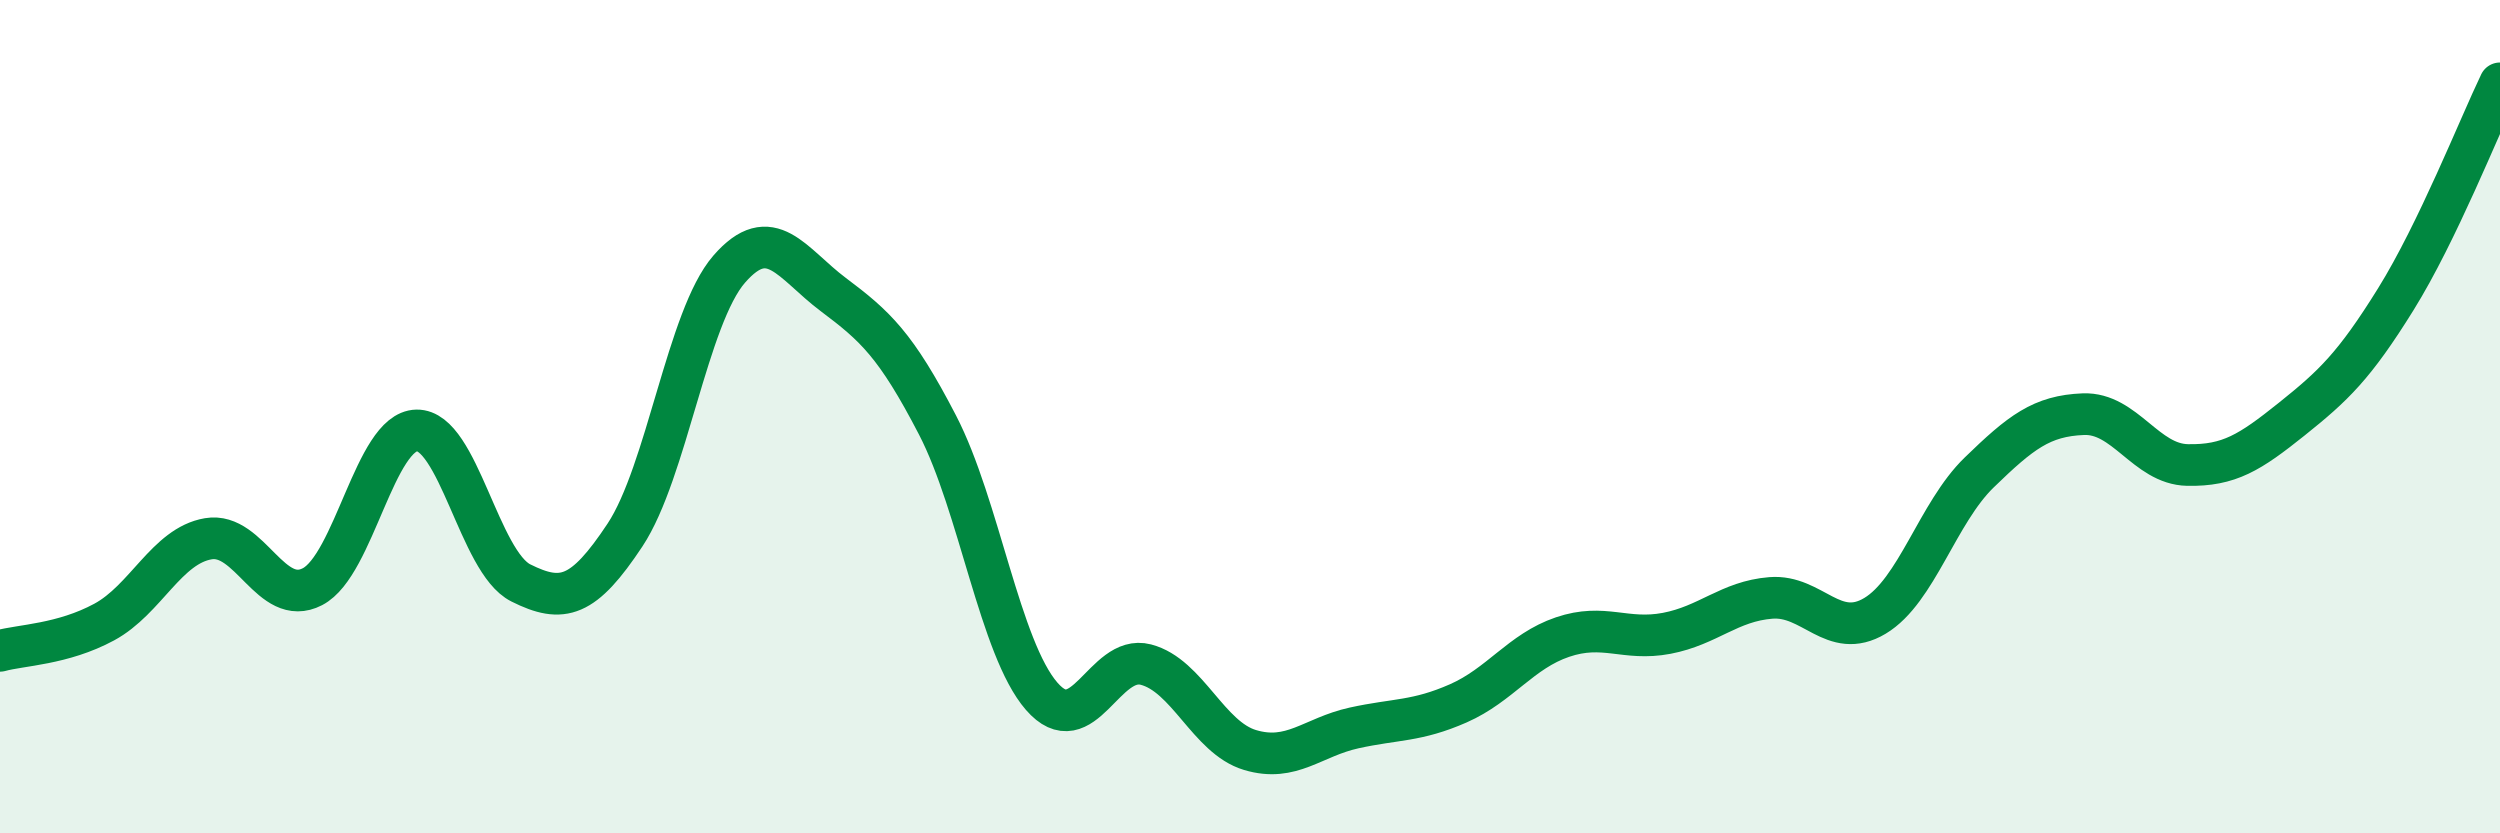
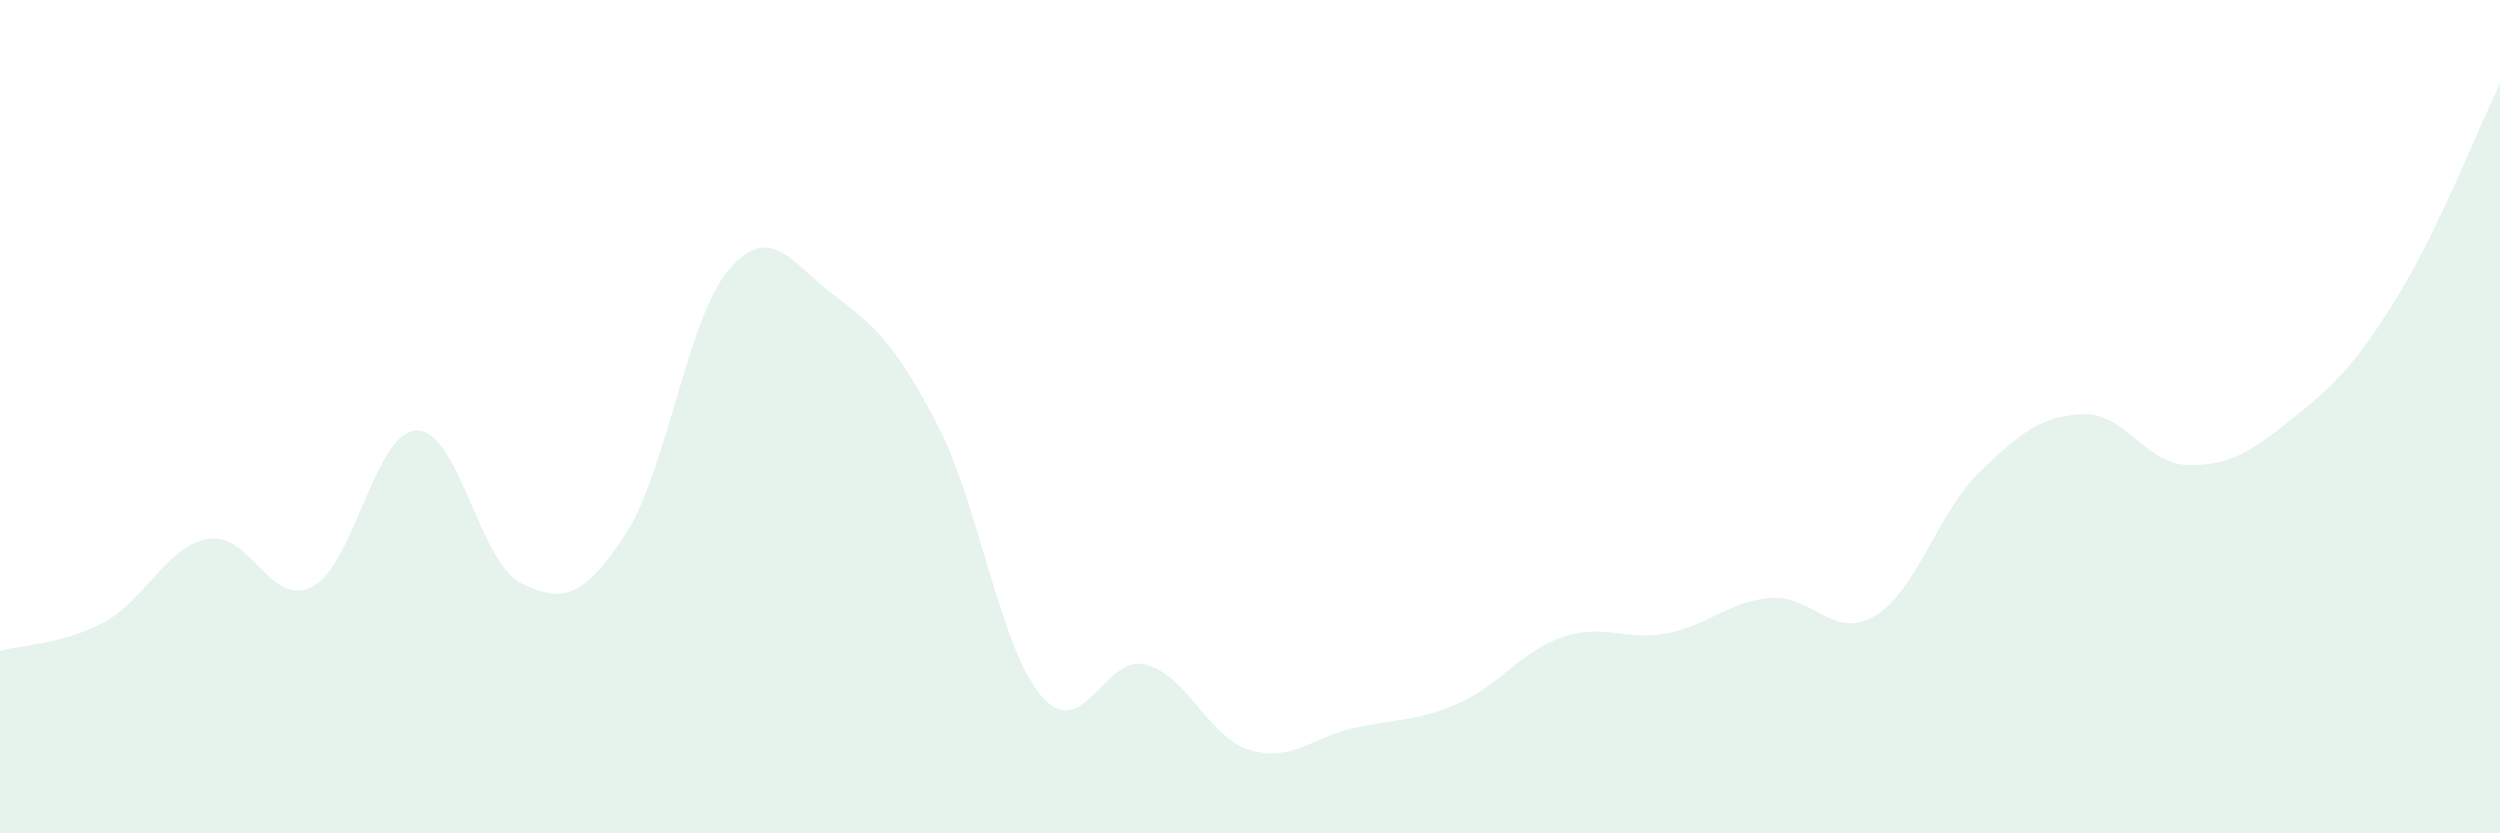
<svg xmlns="http://www.w3.org/2000/svg" width="60" height="20" viewBox="0 0 60 20">
  <path d="M 0,15.62 C 0.5,15.48 1.5,15.47 2.5,14.93 C 3.5,14.39 4,13.1 5,12.93 C 6,12.76 6.5,14.6 7.5,14.08 C 8.5,13.56 9,10.35 10,10.33 C 11,10.31 11.5,13.49 12.5,13.99 C 13.5,14.49 14,14.35 15,12.84 C 16,11.33 16.5,7.61 17.5,6.46 C 18.5,5.31 19,6.32 20,7.07 C 21,7.82 21.5,8.27 22.5,10.2 C 23.5,12.13 24,15.56 25,16.71 C 26,17.86 26.5,15.69 27.5,15.95 C 28.5,16.21 29,17.7 30,18 C 31,18.3 31.5,17.69 32.5,17.47 C 33.5,17.25 34,17.32 35,16.88 C 36,16.44 36.5,15.63 37.5,15.29 C 38.5,14.95 39,15.39 40,15.2 C 41,15.01 41.5,14.43 42.5,14.35 C 43.5,14.27 44,15.38 45,14.78 C 46,14.18 46.5,12.31 47.5,11.34 C 48.5,10.37 49,9.98 50,9.94 C 51,9.9 51.5,11.14 52.5,11.16 C 53.5,11.18 54,10.86 55,10.06 C 56,9.26 56.5,8.79 57.5,7.18 C 58.5,5.57 59.5,3.04 60,2L60 20L0 20Z" fill="#008740" opacity="0.1" stroke-linecap="round" stroke-linejoin="round" />
-   <path d="M 0,15.62 C 0.5,15.48 1.5,15.47 2.5,14.93 C 3.5,14.39 4,13.1 5,12.93 C 6,12.76 6.5,14.6 7.5,14.08 C 8.5,13.56 9,10.35 10,10.33 C 11,10.31 11.5,13.49 12.5,13.99 C 13.5,14.49 14,14.35 15,12.84 C 16,11.33 16.5,7.61 17.5,6.46 C 18.5,5.31 19,6.32 20,7.07 C 21,7.82 21.5,8.27 22.5,10.2 C 23.5,12.13 24,15.56 25,16.71 C 26,17.86 26.5,15.69 27.5,15.95 C 28.5,16.21 29,17.7 30,18 C 31,18.3 31.5,17.69 32.5,17.47 C 33.5,17.25 34,17.32 35,16.88 C 36,16.44 36.5,15.63 37.5,15.29 C 38.5,14.95 39,15.39 40,15.2 C 41,15.01 41.5,14.43 42.5,14.35 C 43.5,14.27 44,15.38 45,14.78 C 46,14.18 46.5,12.31 47.5,11.34 C 48.5,10.37 49,9.98 50,9.94 C 51,9.9 51.5,11.14 52.5,11.16 C 53.5,11.18 54,10.86 55,10.06 C 56,9.26 56.5,8.79 57.5,7.18 C 58.5,5.57 59.5,3.04 60,2" stroke="#008740" stroke-width="1" fill="none" stroke-linecap="round" stroke-linejoin="round" />
</svg>